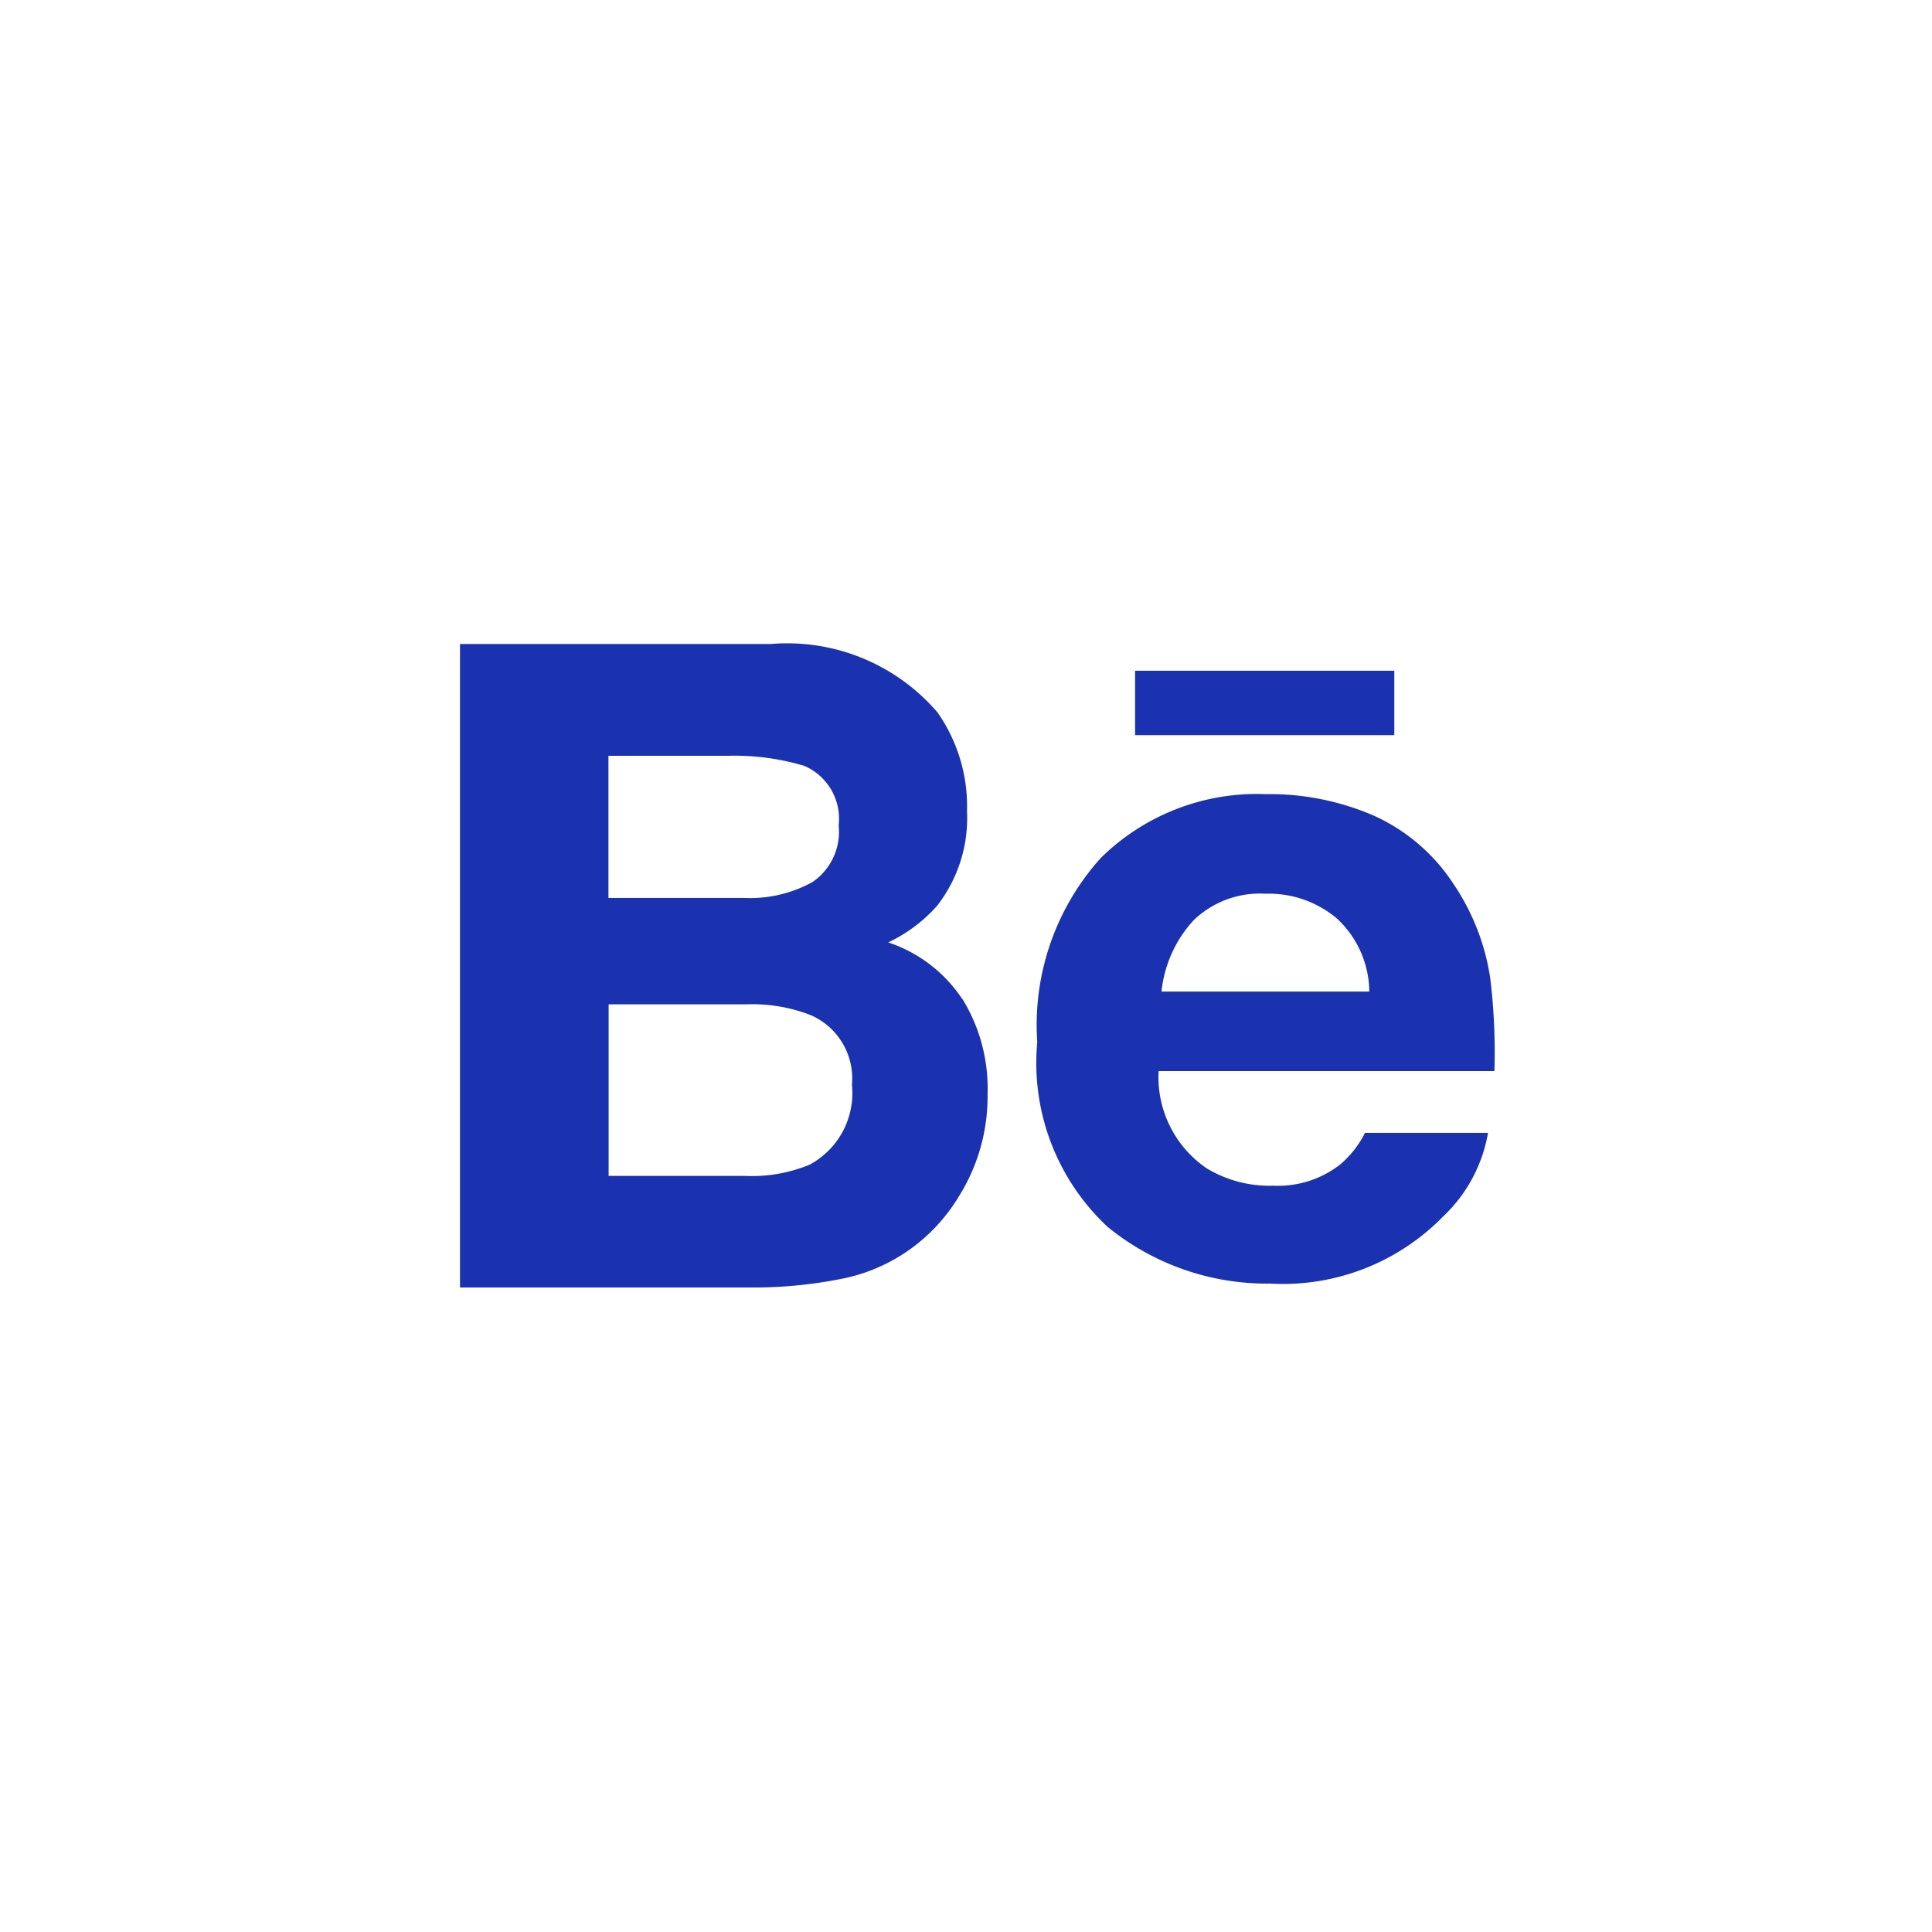
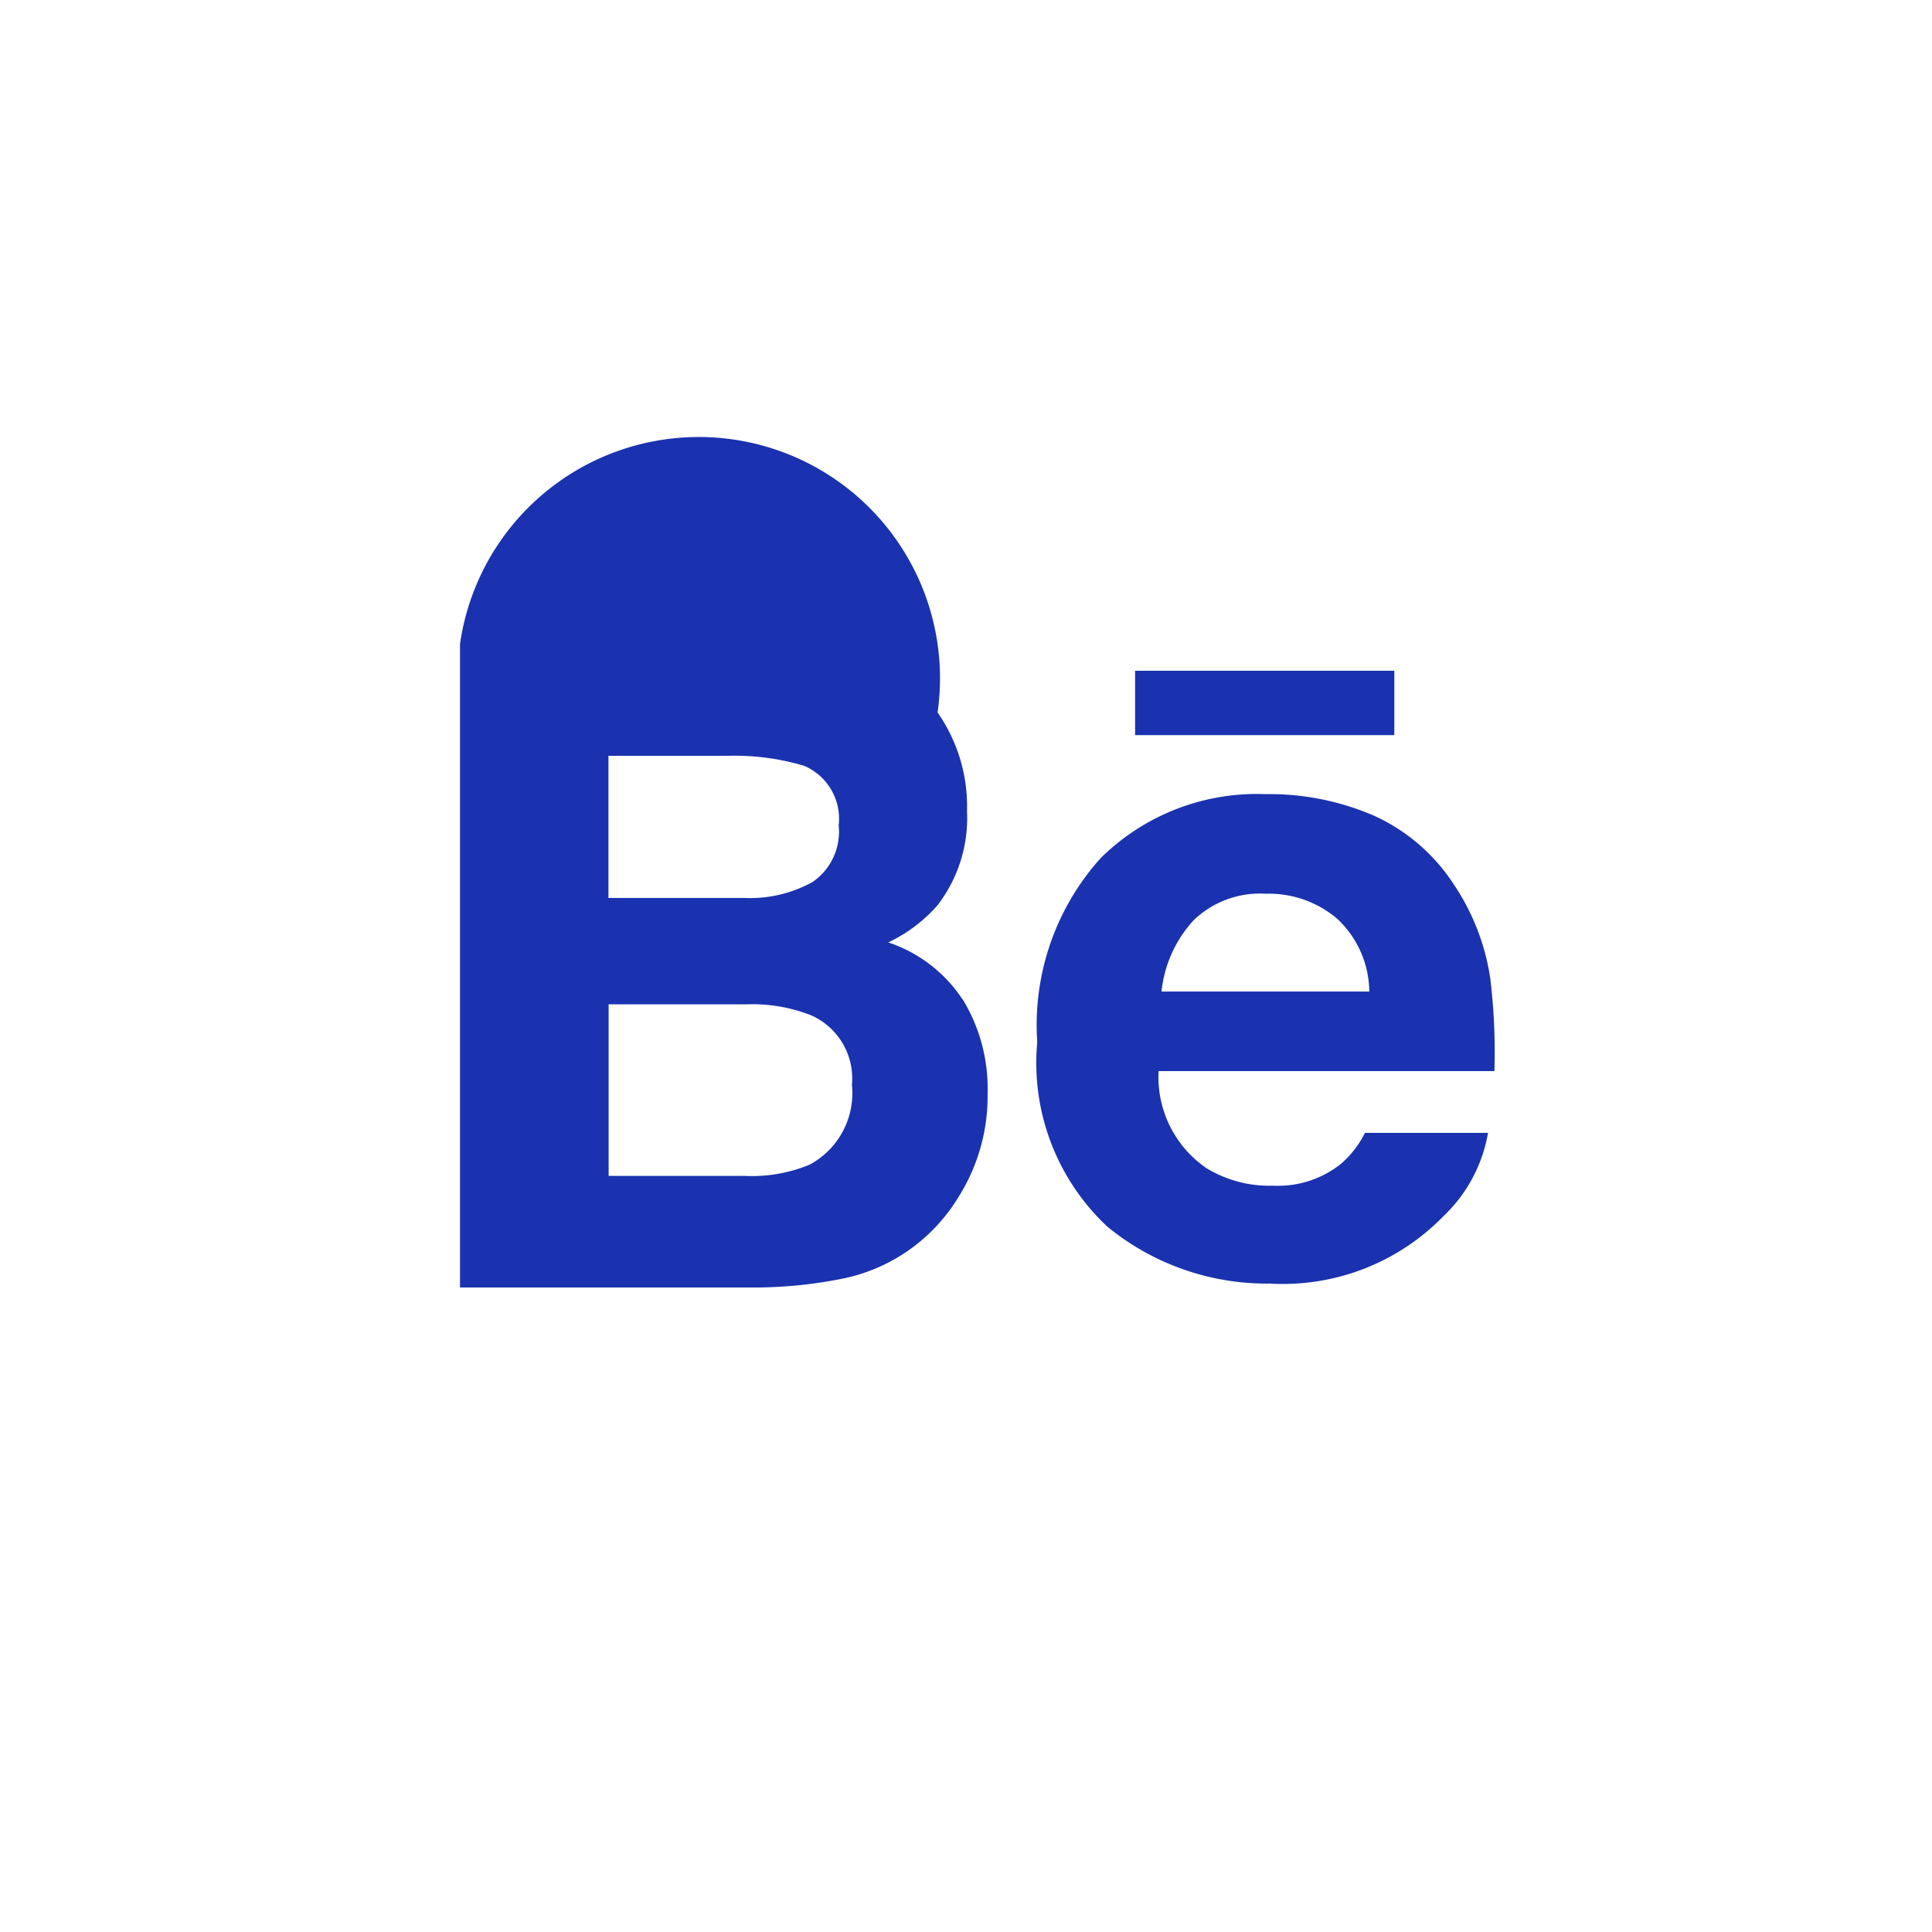
<svg xmlns="http://www.w3.org/2000/svg" width="42" height="42" viewBox="0 0 42 42">
  <g id="Grupo_2082" data-name="Grupo 2082" transform="translate(-763 -13907)">
-     <circle id="Elipse_156" data-name="Elipse 156" cx="21" cy="21" r="21" transform="translate(763 13907)" fill="none" />
-     <path id="jam--behance" d="M20.311,1.992H14.676V.592h5.635Zm-9.386,5.74a3.708,3.708,0,0,1,.544,2.05,4.091,4.091,0,0,1-.621,2.233,3.872,3.872,0,0,1-.99,1.1,3.825,3.825,0,0,1-1.58.7A9.764,9.764,0,0,1,6.3,14H0V.011H6.759A4.3,4.3,0,0,1,10.382,1.5a3.559,3.559,0,0,1,.64,2.138,3.112,3.112,0,0,1-.647,2.06,3.3,3.3,0,0,1-1.065.8,3.107,3.107,0,0,1,1.612,1.236Zm-7.7-2.2h2.96a2.808,2.808,0,0,0,1.479-.347,1.324,1.324,0,0,0,.568-1.23A1.253,1.253,0,0,0,7.484,2.66a5.3,5.3,0,0,0-1.652-.219H3.227V5.529ZM8.521,9.582a1.5,1.5,0,0,0-.89-1.5,3.491,3.491,0,0,0-1.4-.238h-3v3.73H6.186A3.286,3.286,0,0,0,7.6,11.33a1.765,1.765,0,0,0,.919-1.748ZM22.4,7.306a13.217,13.217,0,0,1,.087,1.99h-7.3a2.4,2.4,0,0,0,1.048,2.115,2.64,2.64,0,0,0,1.445.376,2.2,2.2,0,0,0,1.454-.461,2.167,2.167,0,0,0,.539-.687h2.675a3.26,3.26,0,0,1-.97,1.812,4.87,4.87,0,0,1-3.77,1.464,5.472,5.472,0,0,1-3.531-1.234,4.873,4.873,0,0,1-1.528-4.016,5.426,5.426,0,0,1,1.379-4,4.833,4.833,0,0,1,3.585-1.39,5.71,5.71,0,0,1,2.357.469A4.066,4.066,0,0,1,21.6,5.231,4.956,4.956,0,0,1,22.4,7.3Zm-2.633.26a2.19,2.19,0,0,0-.7-1.584,2.291,2.291,0,0,0-1.554-.542,2.075,2.075,0,0,0-1.563.575,2.7,2.7,0,0,0-.7,1.552Z" transform="translate(773 13920.989)" fill="#1a32af" />
+     <path id="jam--behance" d="M20.311,1.992H14.676V.592h5.635Zm-9.386,5.74a3.708,3.708,0,0,1,.544,2.05,4.091,4.091,0,0,1-.621,2.233,3.872,3.872,0,0,1-.99,1.1,3.825,3.825,0,0,1-1.58.7A9.764,9.764,0,0,1,6.3,14H0V.011A4.3,4.3,0,0,1,10.382,1.5a3.559,3.559,0,0,1,.64,2.138,3.112,3.112,0,0,1-.647,2.06,3.3,3.3,0,0,1-1.065.8,3.107,3.107,0,0,1,1.612,1.236Zm-7.7-2.2h2.96a2.808,2.808,0,0,0,1.479-.347,1.324,1.324,0,0,0,.568-1.23A1.253,1.253,0,0,0,7.484,2.66a5.3,5.3,0,0,0-1.652-.219H3.227V5.529ZM8.521,9.582a1.5,1.5,0,0,0-.89-1.5,3.491,3.491,0,0,0-1.4-.238h-3v3.73H6.186A3.286,3.286,0,0,0,7.6,11.33a1.765,1.765,0,0,0,.919-1.748ZM22.4,7.306a13.217,13.217,0,0,1,.087,1.99h-7.3a2.4,2.4,0,0,0,1.048,2.115,2.64,2.64,0,0,0,1.445.376,2.2,2.2,0,0,0,1.454-.461,2.167,2.167,0,0,0,.539-.687h2.675a3.26,3.26,0,0,1-.97,1.812,4.87,4.87,0,0,1-3.77,1.464,5.472,5.472,0,0,1-3.531-1.234,4.873,4.873,0,0,1-1.528-4.016,5.426,5.426,0,0,1,1.379-4,4.833,4.833,0,0,1,3.585-1.39,5.71,5.71,0,0,1,2.357.469A4.066,4.066,0,0,1,21.6,5.231,4.956,4.956,0,0,1,22.4,7.3Zm-2.633.26a2.19,2.19,0,0,0-.7-1.584,2.291,2.291,0,0,0-1.554-.542,2.075,2.075,0,0,0-1.563.575,2.7,2.7,0,0,0-.7,1.552Z" transform="translate(773 13920.989)" fill="#1a32af" />
  </g>
</svg>